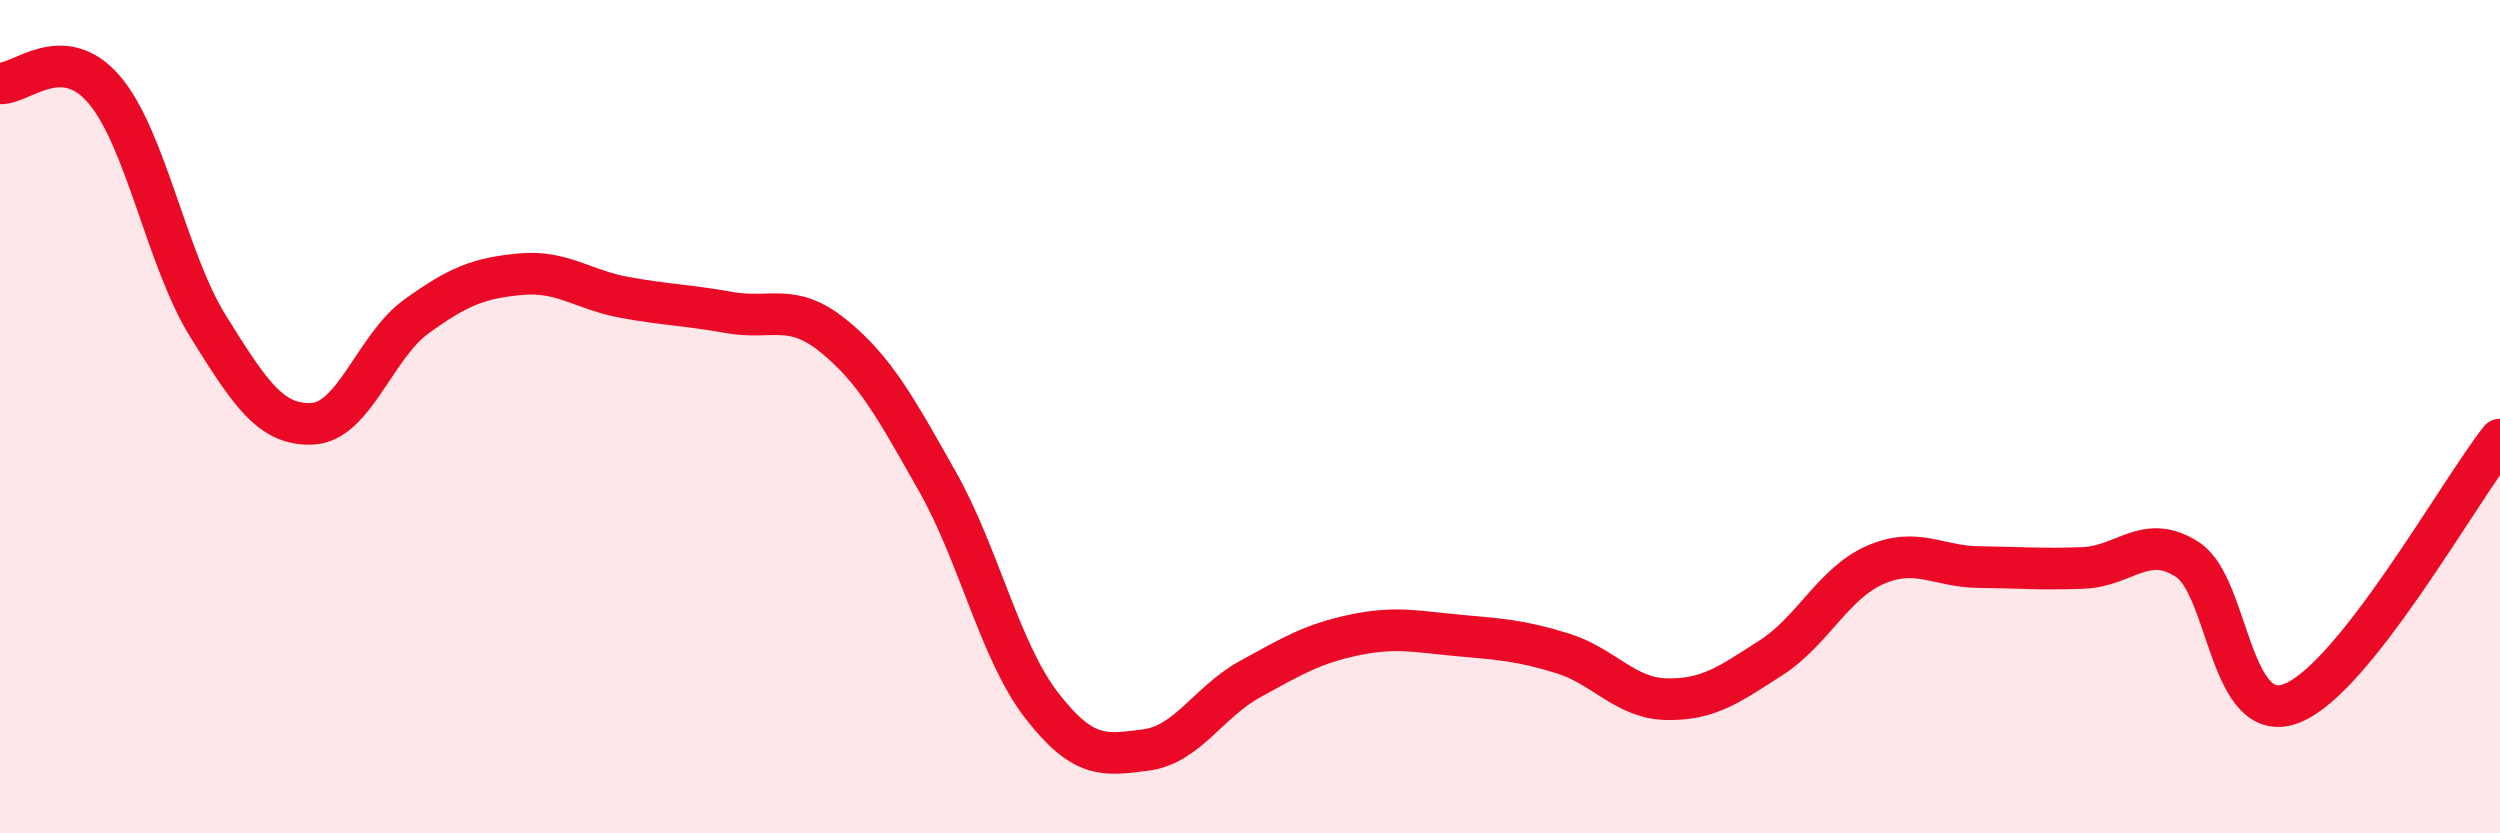
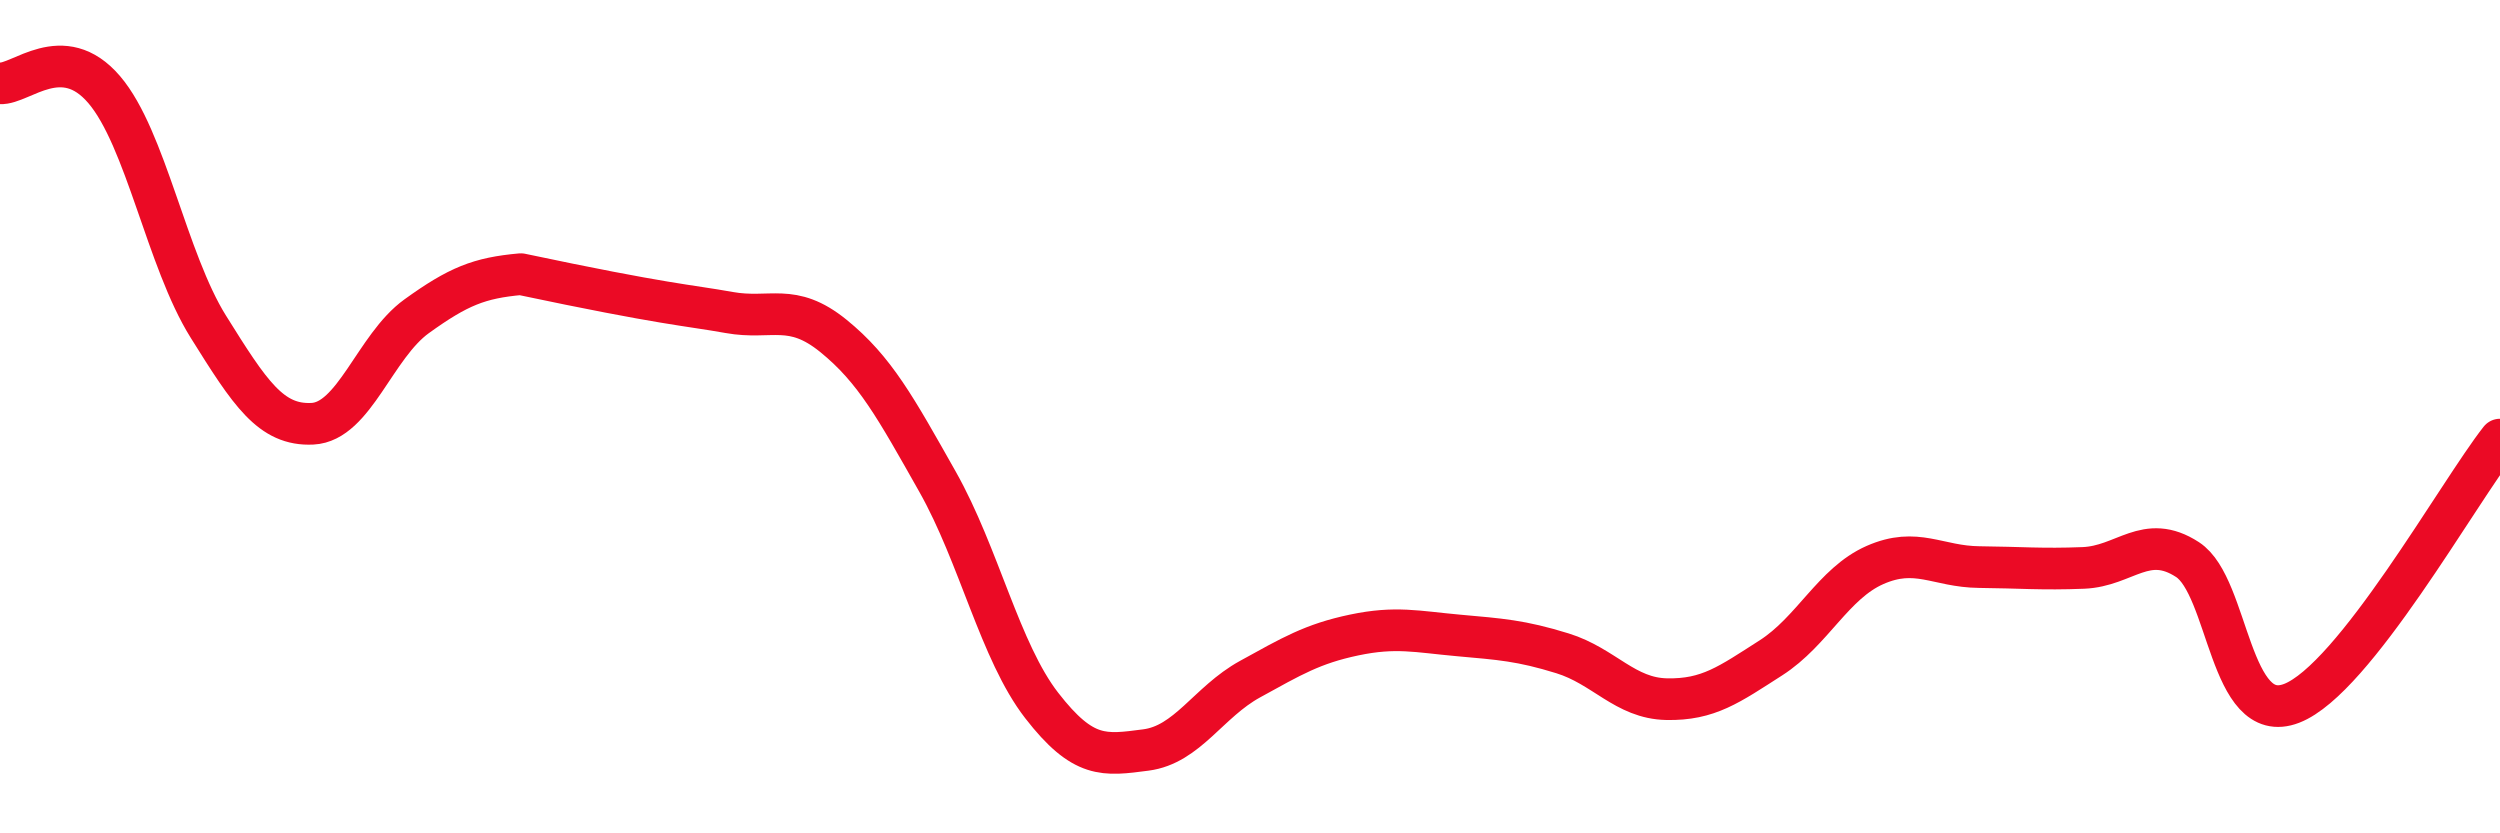
<svg xmlns="http://www.w3.org/2000/svg" width="60" height="20" viewBox="0 0 60 20">
-   <path d="M 0,2 C 0.5,2.03 1.5,0.98 2.5,2.15 C 3.5,3.32 4,6.24 5,7.84 C 6,9.44 6.5,10.22 7.5,10.17 C 8.5,10.12 9,8.31 10,7.59 C 11,6.87 11.5,6.67 12.5,6.58 C 13.5,6.49 14,6.96 15,7.14 C 16,7.32 16.5,7.32 17.5,7.5 C 18.5,7.68 19,7.25 20,8.06 C 21,8.87 21.5,9.79 22.5,11.56 C 23.5,13.33 24,15.64 25,16.93 C 26,18.22 26.5,18.13 27.5,18 C 28.5,17.87 29,16.85 30,16.3 C 31,15.75 31.5,15.45 32.5,15.24 C 33.5,15.03 34,15.16 35,15.25 C 36,15.34 36.5,15.37 37.5,15.68 C 38.5,15.99 39,16.76 40,16.78 C 41,16.8 41.5,16.43 42.5,15.79 C 43.5,15.15 44,14 45,13.56 C 46,13.12 46.5,13.6 47.5,13.61 C 48.5,13.62 49,13.67 50,13.63 C 51,13.59 51.5,12.78 52.5,13.43 C 53.5,14.08 53.5,17.46 55,16.88 C 56.5,16.3 59,11.82 60,10.55L60 20L0 20Z" fill="#EB0A25" opacity="0.1" stroke-linecap="round" stroke-linejoin="round" />
-   <path d="M 0,2 C 0.5,2.03 1.5,0.98 2.5,2.15 C 3.5,3.32 4,6.24 5,7.84 C 6,9.44 6.5,10.22 7.5,10.17 C 8.5,10.12 9,8.31 10,7.59 C 11,6.87 11.5,6.67 12.5,6.58 C 13.5,6.49 14,6.96 15,7.14 C 16,7.32 16.5,7.32 17.5,7.5 C 18.5,7.68 19,7.25 20,8.06 C 21,8.87 21.5,9.79 22.5,11.56 C 23.5,13.33 24,15.64 25,16.93 C 26,18.22 26.5,18.13 27.5,18 C 28.5,17.87 29,16.85 30,16.3 C 31,15.75 31.5,15.45 32.5,15.24 C 33.5,15.03 34,15.16 35,15.25 C 36,15.34 36.5,15.37 37.5,15.68 C 38.5,15.99 39,16.76 40,16.78 C 41,16.8 41.5,16.43 42.5,15.79 C 43.5,15.15 44,14 45,13.56 C 46,13.12 46.5,13.6 47.5,13.61 C 48.5,13.62 49,13.67 50,13.63 C 51,13.59 51.5,12.78 52.5,13.43 C 53.5,14.08 53.5,17.46 55,16.88 C 56.5,16.3 59,11.82 60,10.55" stroke="#EB0A25" stroke-width="1" fill="none" stroke-linecap="round" stroke-linejoin="round" />
+   <path d="M 0,2 C 0.5,2.03 1.5,0.98 2.5,2.15 C 3.5,3.32 4,6.24 5,7.84 C 6,9.44 6.5,10.22 7.5,10.17 C 8.5,10.12 9,8.31 10,7.59 C 11,6.87 11.5,6.67 12.5,6.58 C 16,7.32 16.5,7.32 17.5,7.5 C 18.5,7.68 19,7.25 20,8.06 C 21,8.87 21.5,9.79 22.5,11.56 C 23.5,13.33 24,15.64 25,16.93 C 26,18.22 26.5,18.13 27.5,18 C 28.5,17.87 29,16.85 30,16.3 C 31,15.75 31.5,15.45 32.5,15.24 C 33.5,15.03 34,15.16 35,15.25 C 36,15.34 36.5,15.37 37.5,15.68 C 38.5,15.99 39,16.76 40,16.78 C 41,16.8 41.5,16.43 42.5,15.79 C 43.5,15.15 44,14 45,13.56 C 46,13.12 46.5,13.6 47.5,13.61 C 48.5,13.62 49,13.67 50,13.63 C 51,13.59 51.5,12.78 52.5,13.43 C 53.5,14.08 53.5,17.46 55,16.88 C 56.5,16.3 59,11.82 60,10.55" stroke="#EB0A25" stroke-width="1" fill="none" stroke-linecap="round" stroke-linejoin="round" />
</svg>